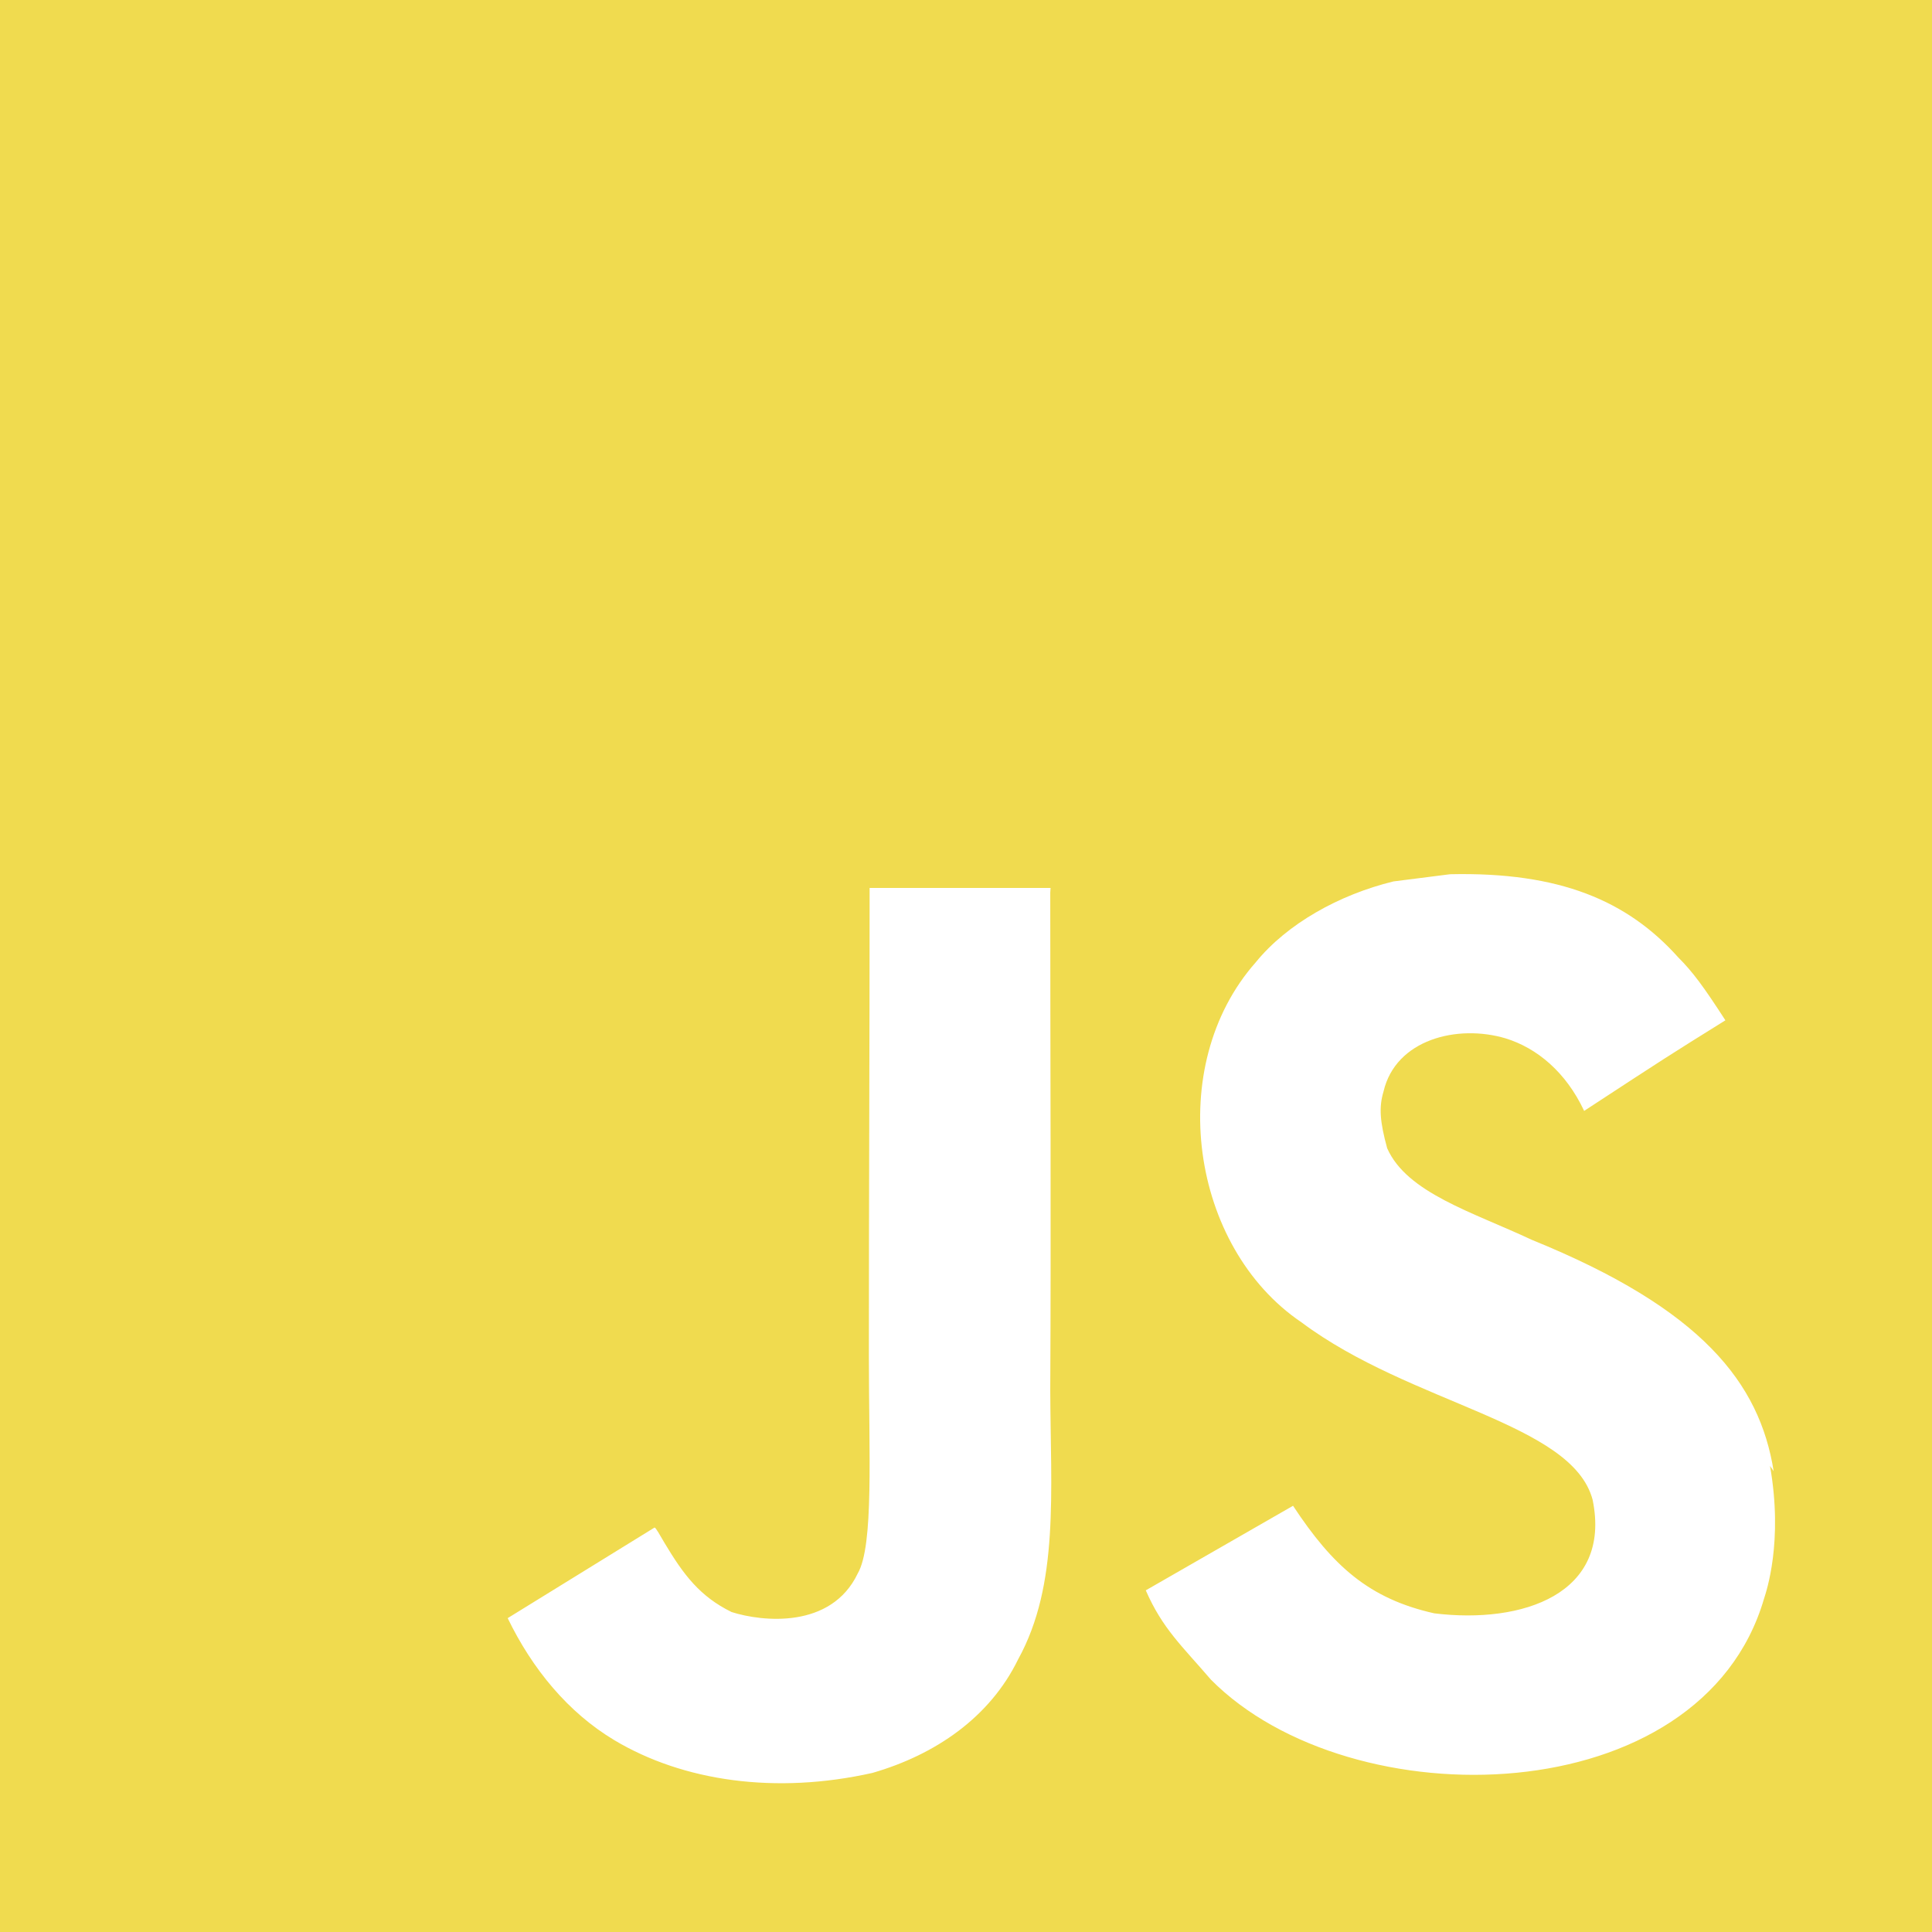
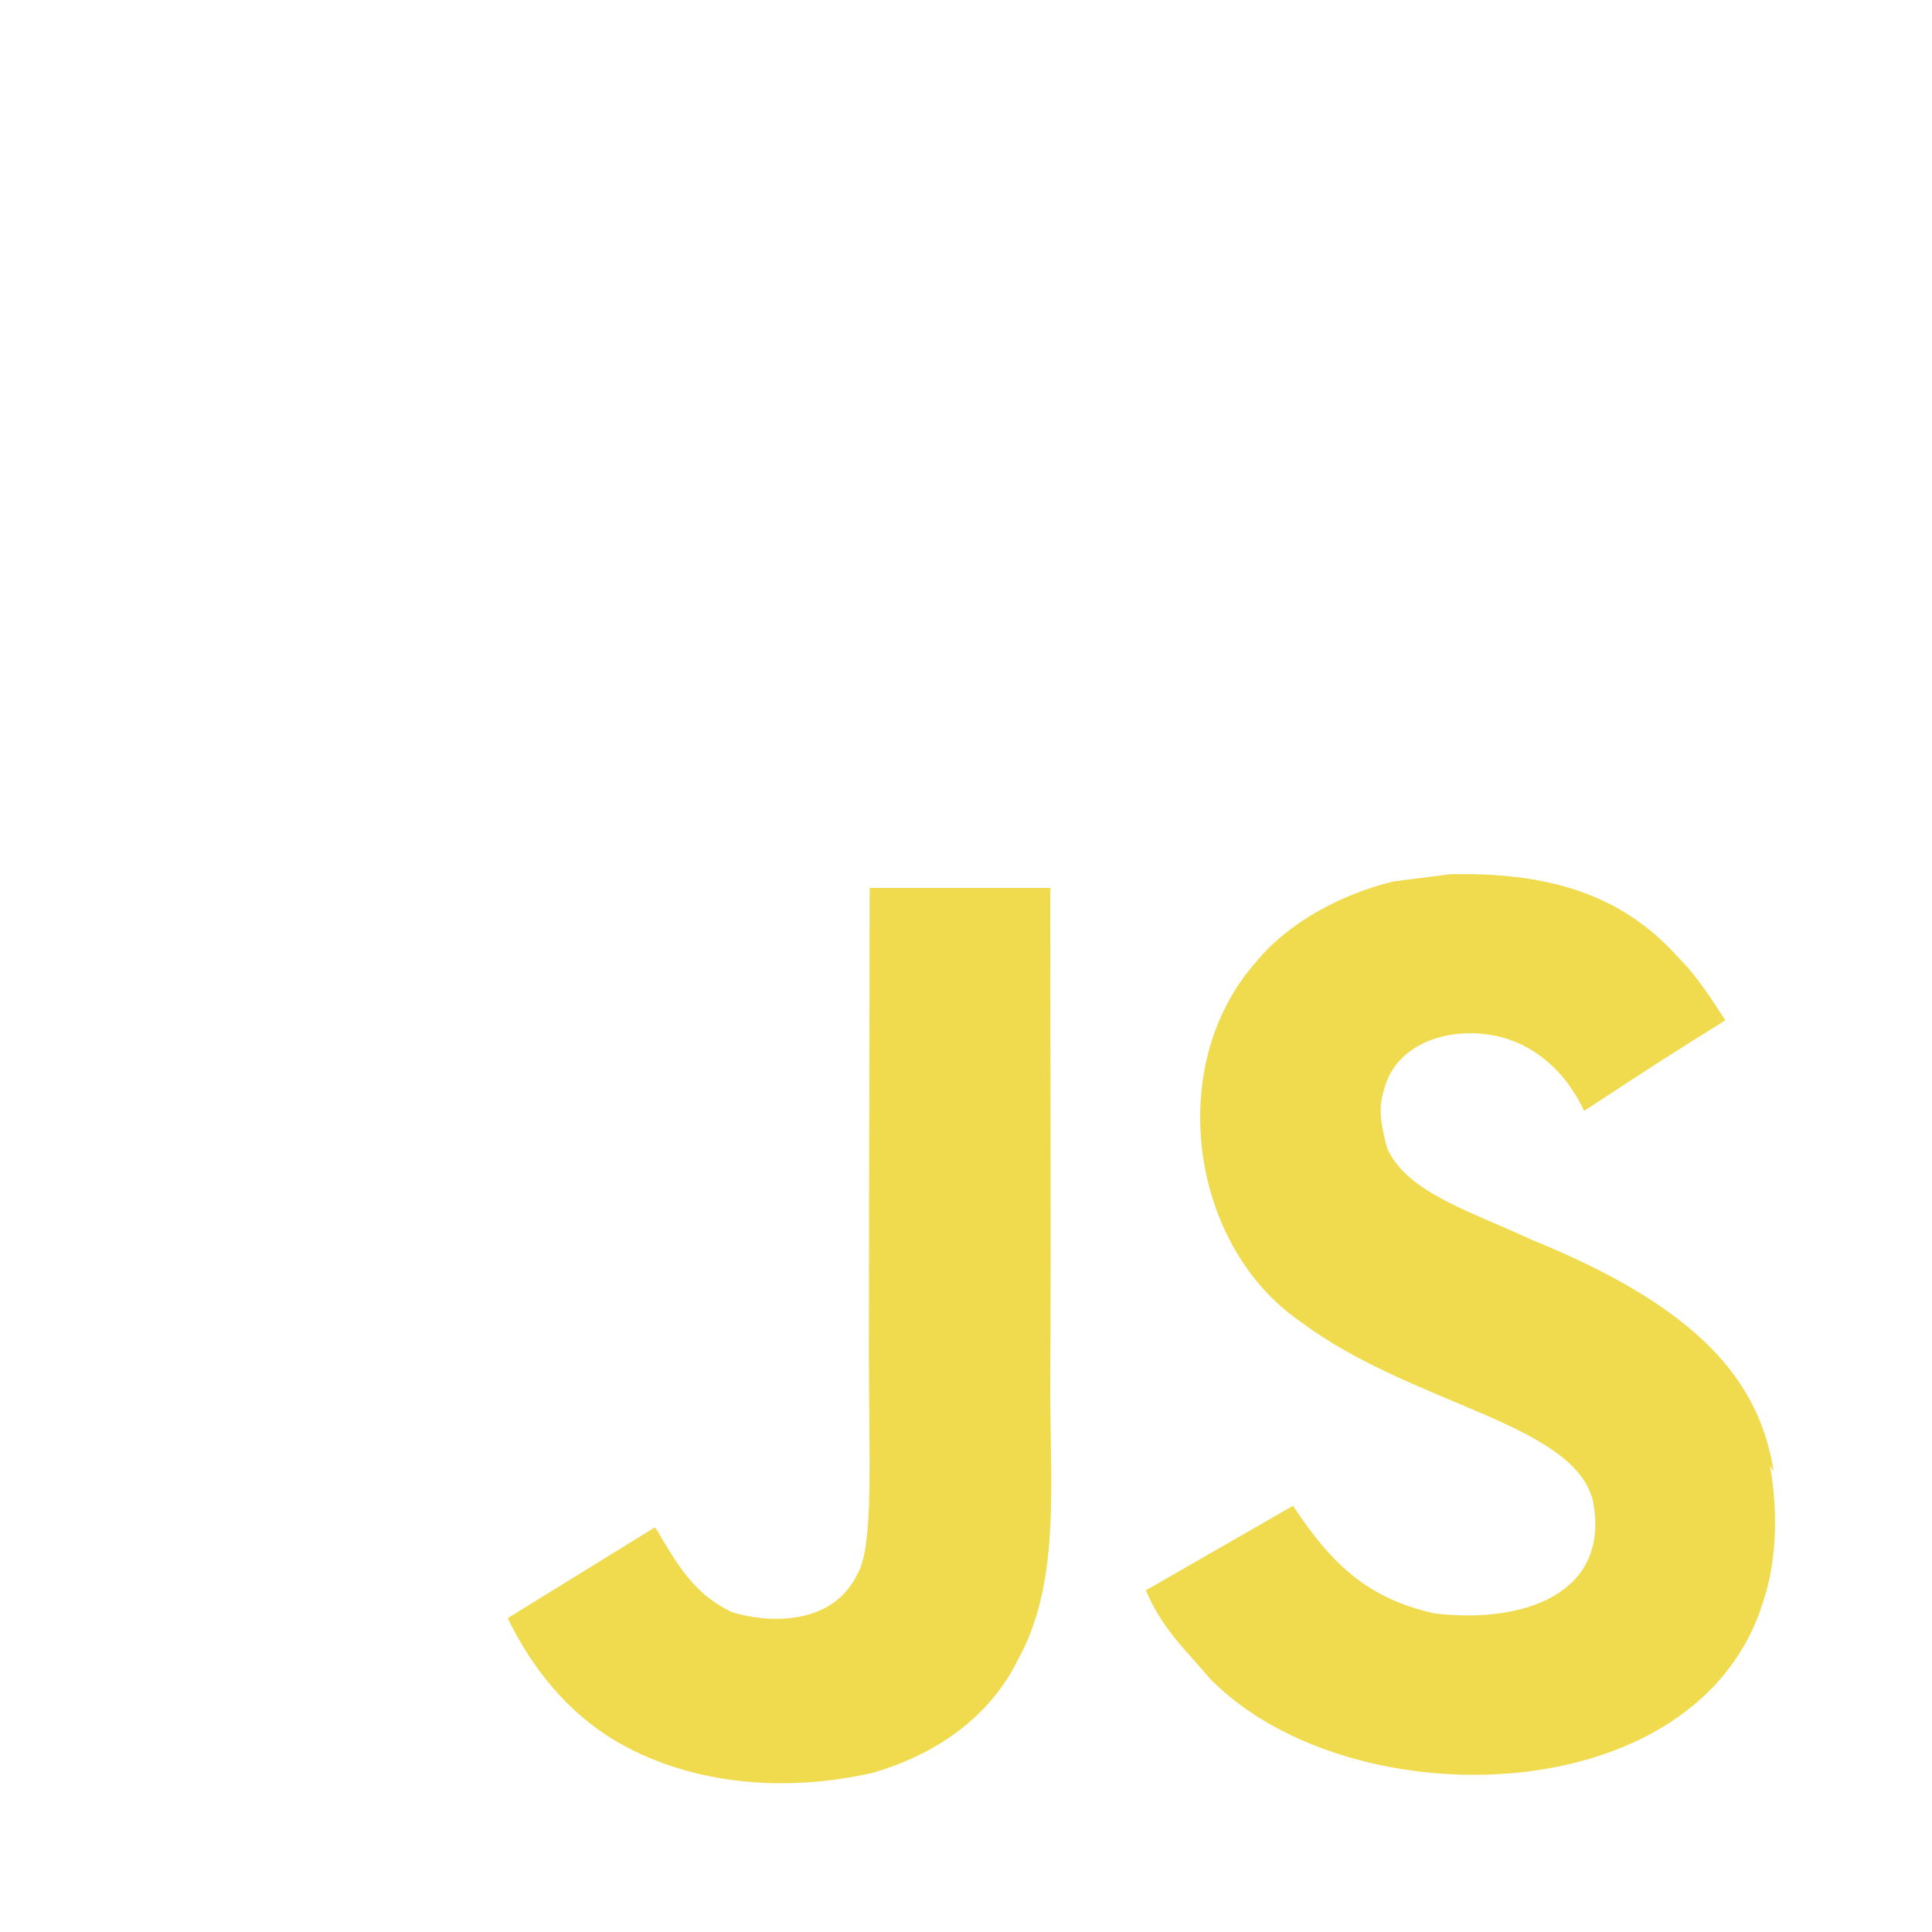
<svg xmlns="http://www.w3.org/2000/svg" width="80" height="80" viewBox="0 0 80 80" fill="none">
-   <path d="M0 0H80V80H0V0ZM73.444 60.92C72.862 57.271 70.484 54.204 63.436 51.342C60.982 50.191 58.258 49.396 57.44 47.547C57.138 46.444 57.093 45.849 57.289 45.196C57.791 43.044 60.342 42.4 62.342 42.996C63.645 43.396 64.844 44.396 65.596 46C69.04 43.747 69.04 43.747 71.445 42.249C70.542 40.853 70.093 40.244 69.493 39.644C67.391 37.298 64.591 36.098 60.044 36.2L57.698 36.498C55.444 37.049 53.293 38.253 51.996 39.849C48.196 44.151 49.293 51.649 53.893 54.756C58.44 58.156 65.098 58.902 65.947 62.102C66.747 66.004 63.049 67.253 59.391 66.805C56.693 66.2 55.191 64.853 53.542 62.351L47.444 65.853C48.142 67.449 48.942 68.151 50.142 69.551C55.942 75.4 70.444 75.102 73.044 66.2C73.138 65.902 73.844 63.853 73.293 60.702L73.444 60.92ZM43.502 36.769H36.009C36.009 43.227 35.978 49.649 35.978 56.12C35.978 60.227 36.187 63.996 35.516 65.156C34.418 67.453 31.578 67.16 30.293 66.751C28.973 66.102 28.302 65.2 27.524 63.902C27.316 63.556 27.16 63.253 27.102 63.253L21.022 67.004C22.04 69.107 23.524 70.911 25.44 72.058C28.289 73.76 32.116 74.311 36.124 73.413C38.738 72.658 40.991 71.107 42.16 68.707C43.867 65.609 43.502 61.804 43.489 57.556C43.524 50.707 43.489 43.853 43.489 36.956L43.502 36.769Z" fill="#F0DB4F" />
+   <path d="M0 0V80H0V0ZM73.444 60.92C72.862 57.271 70.484 54.204 63.436 51.342C60.982 50.191 58.258 49.396 57.44 47.547C57.138 46.444 57.093 45.849 57.289 45.196C57.791 43.044 60.342 42.4 62.342 42.996C63.645 43.396 64.844 44.396 65.596 46C69.04 43.747 69.04 43.747 71.445 42.249C70.542 40.853 70.093 40.244 69.493 39.644C67.391 37.298 64.591 36.098 60.044 36.2L57.698 36.498C55.444 37.049 53.293 38.253 51.996 39.849C48.196 44.151 49.293 51.649 53.893 54.756C58.44 58.156 65.098 58.902 65.947 62.102C66.747 66.004 63.049 67.253 59.391 66.805C56.693 66.2 55.191 64.853 53.542 62.351L47.444 65.853C48.142 67.449 48.942 68.151 50.142 69.551C55.942 75.4 70.444 75.102 73.044 66.2C73.138 65.902 73.844 63.853 73.293 60.702L73.444 60.92ZM43.502 36.769H36.009C36.009 43.227 35.978 49.649 35.978 56.12C35.978 60.227 36.187 63.996 35.516 65.156C34.418 67.453 31.578 67.16 30.293 66.751C28.973 66.102 28.302 65.2 27.524 63.902C27.316 63.556 27.16 63.253 27.102 63.253L21.022 67.004C22.04 69.107 23.524 70.911 25.44 72.058C28.289 73.76 32.116 74.311 36.124 73.413C38.738 72.658 40.991 71.107 42.16 68.707C43.867 65.609 43.502 61.804 43.489 57.556C43.524 50.707 43.489 43.853 43.489 36.956L43.502 36.769Z" fill="#F0DB4F" />
</svg>